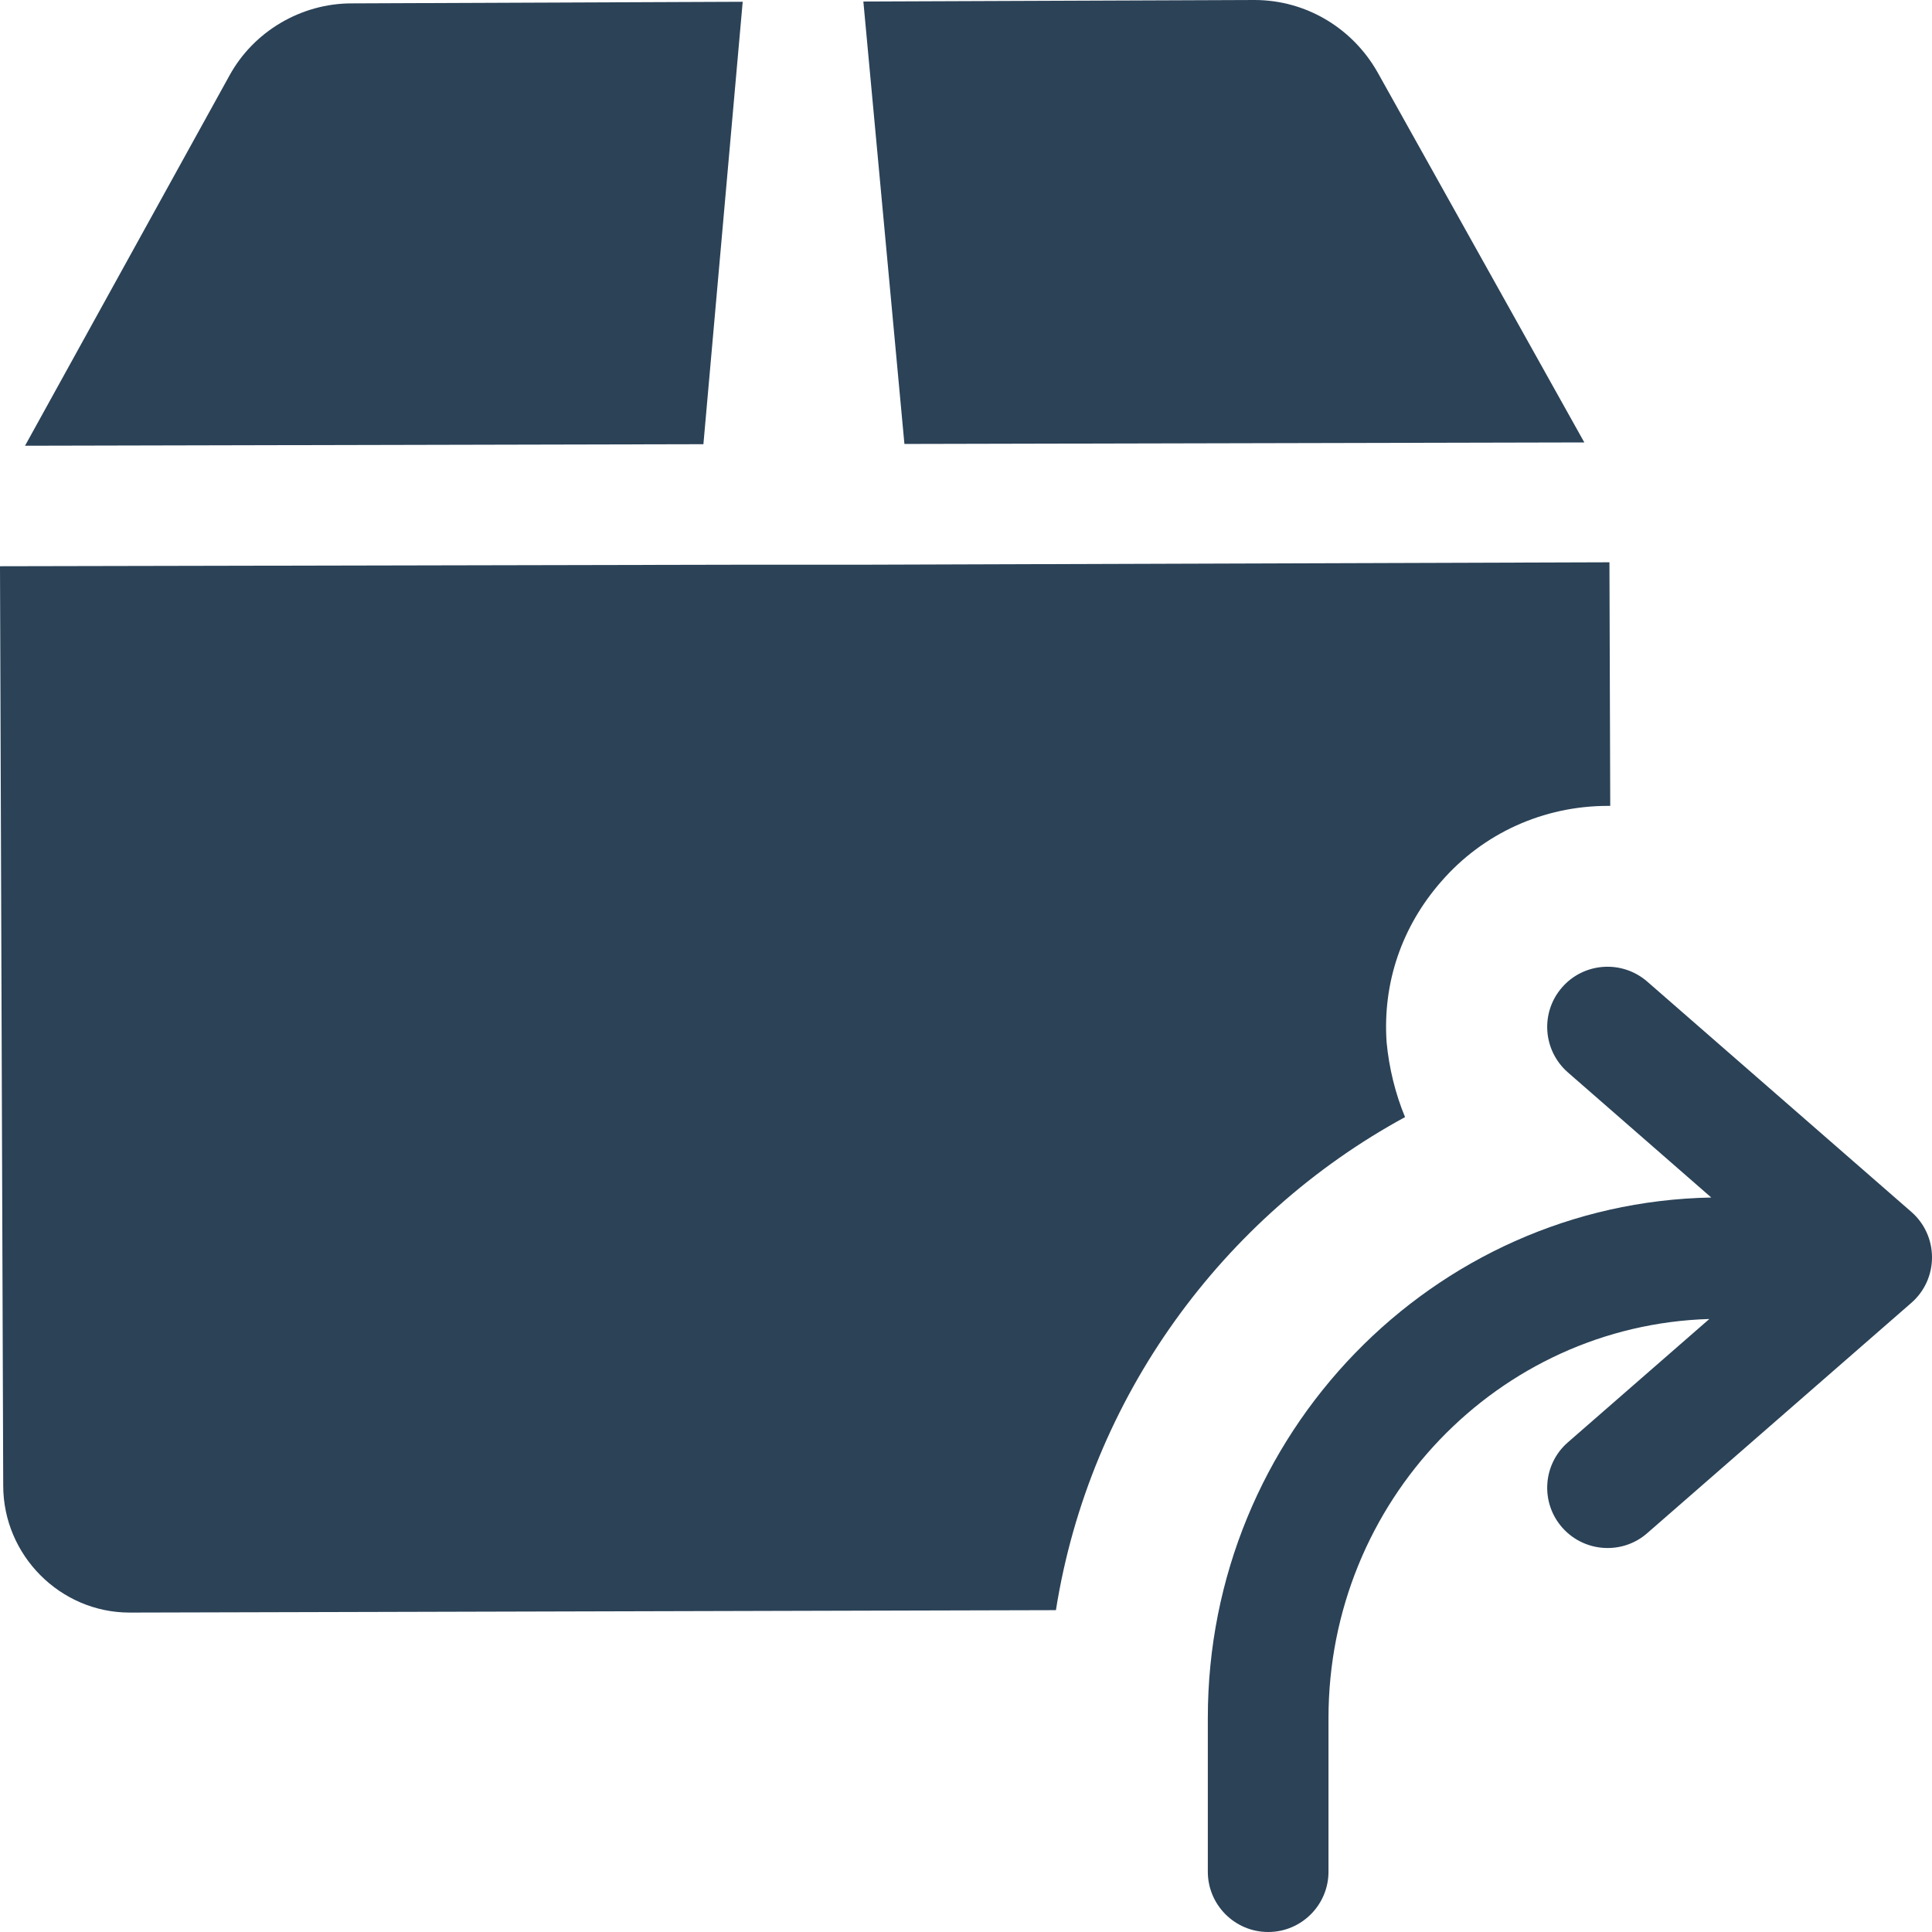
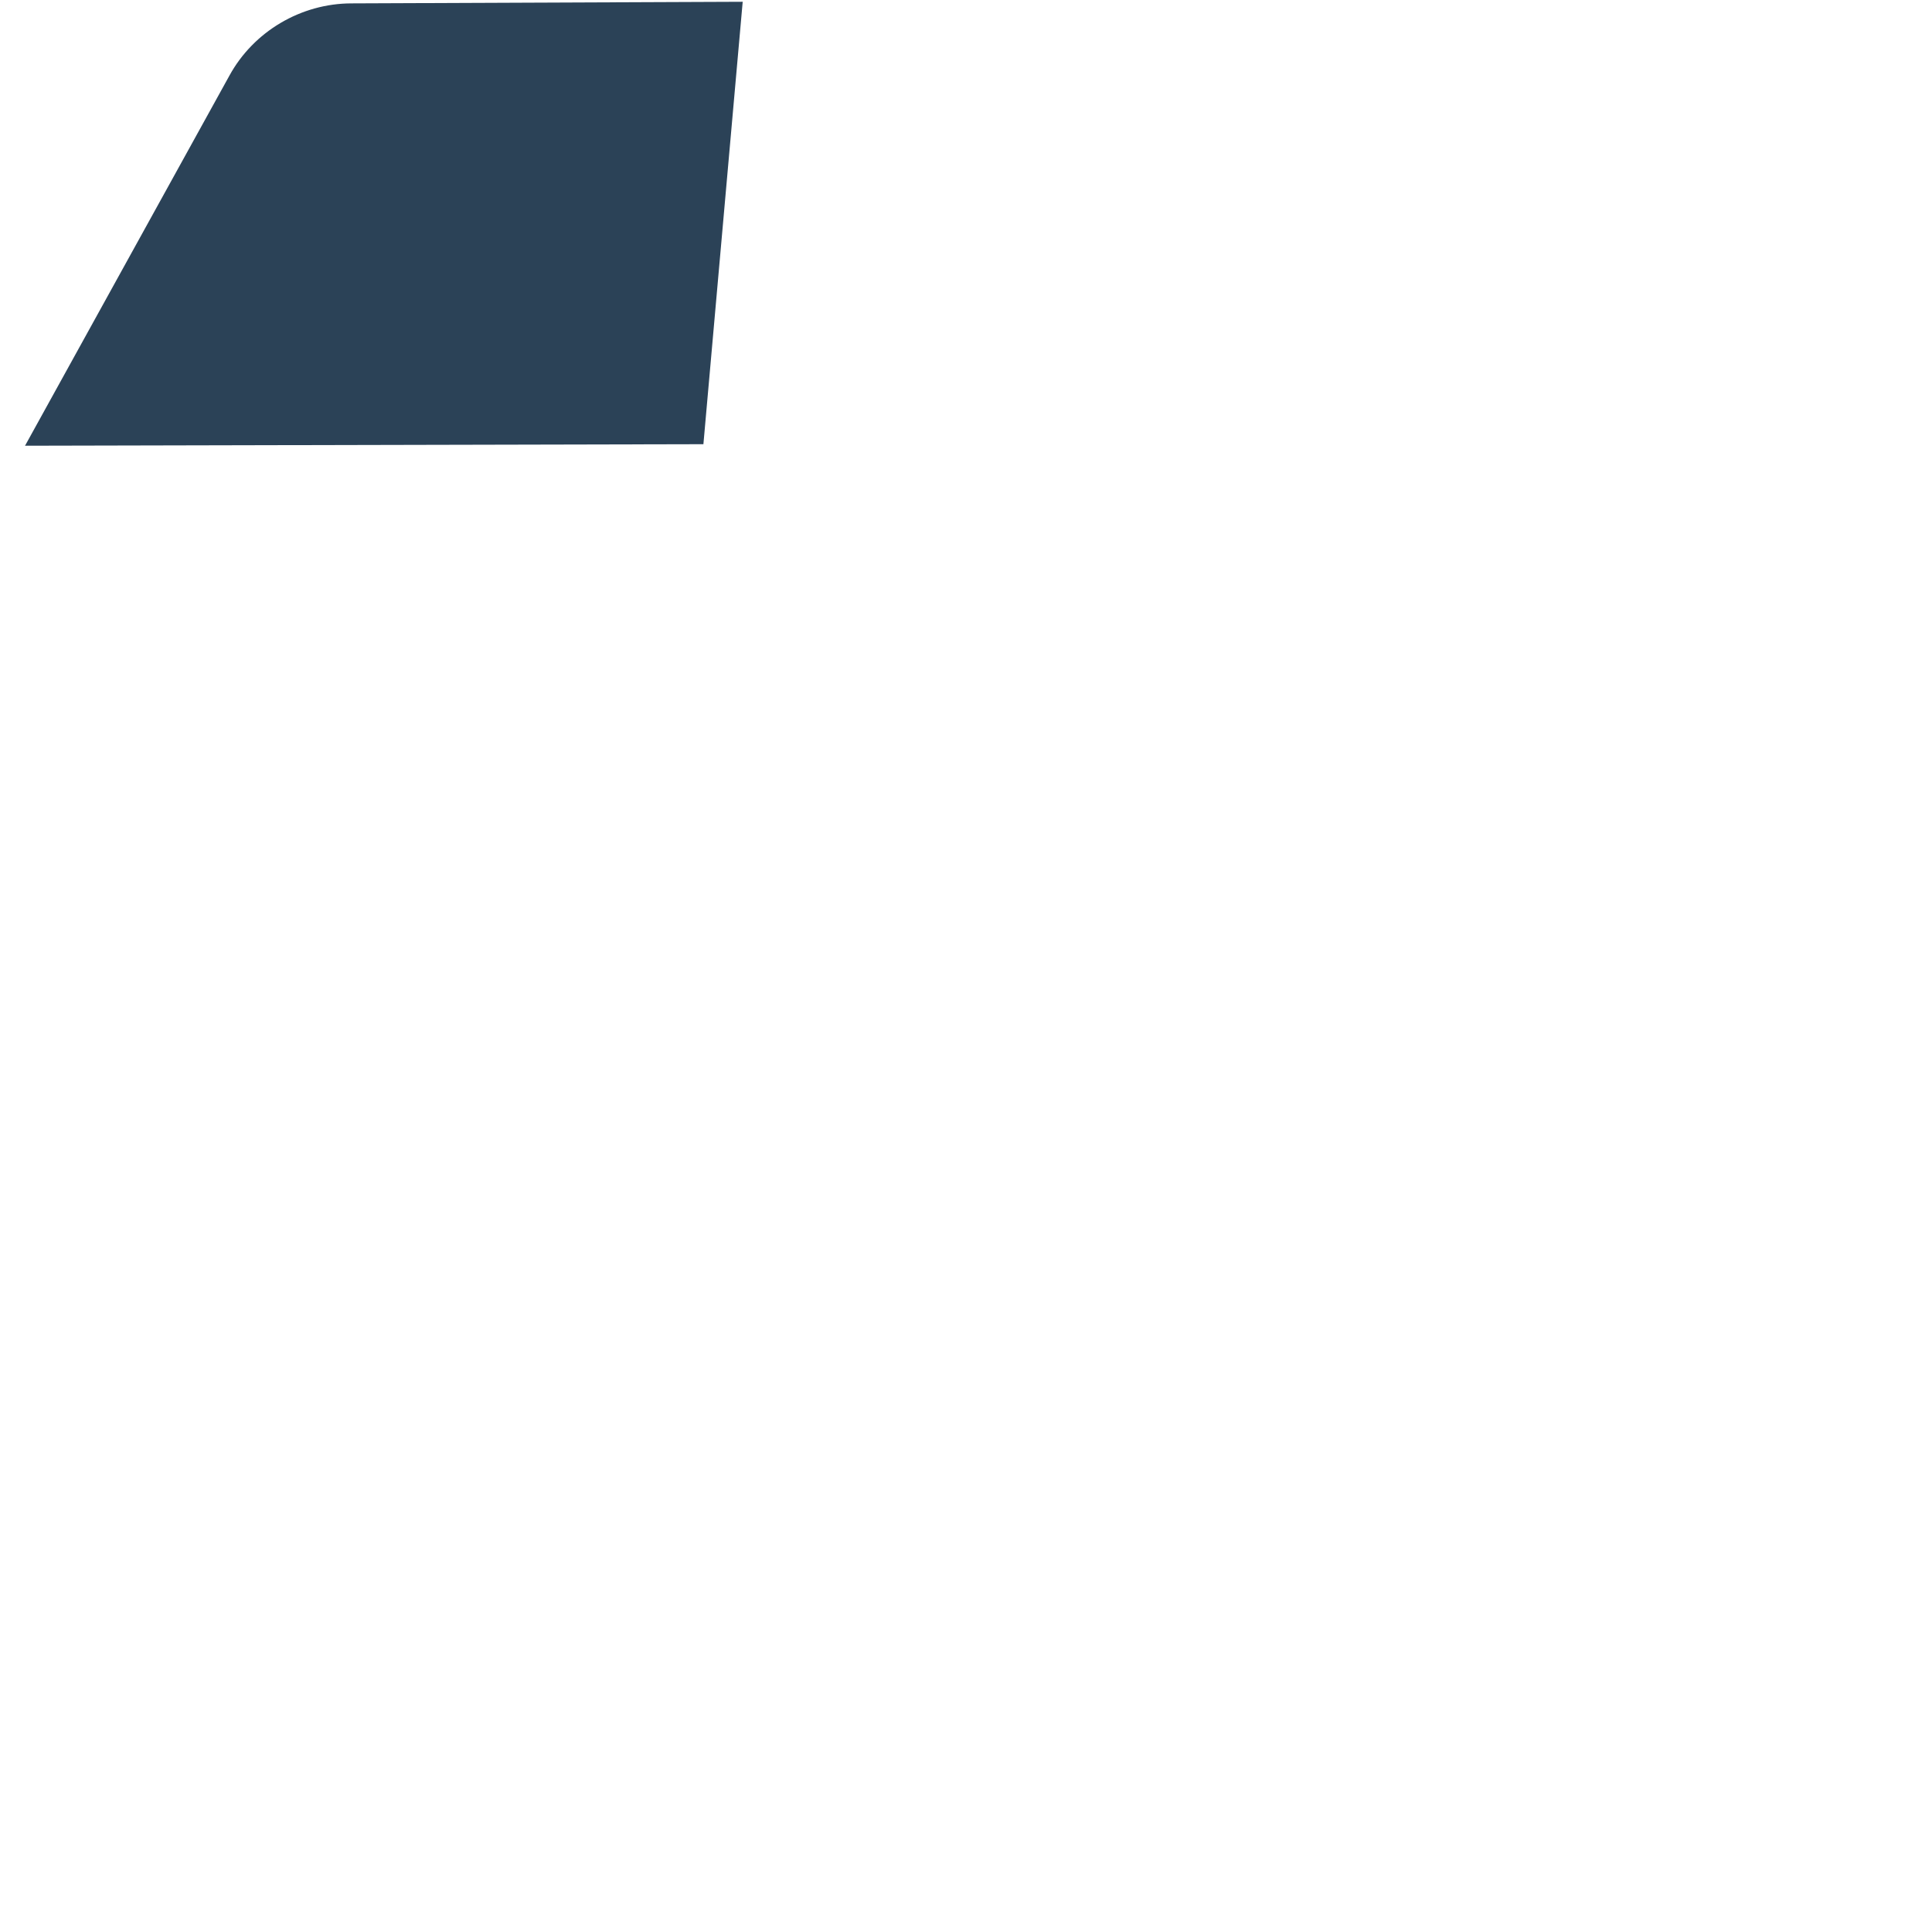
<svg xmlns="http://www.w3.org/2000/svg" fill="none" viewBox="0 0 24 24" height="24" width="24">
-   <path fill="#2B4257" d="M21.258 14.876L19.477 13.322C19.165 13.049 19.132 12.577 19.405 12.265C19.677 11.954 20.15 11.922 20.463 12.194L23.744 15.055C23.907 15.197 24 15.402 24 15.62C24 15.837 23.907 16.042 23.744 16.184L20.463 19.045C20.321 19.17 20.145 19.23 19.97 19.23C19.761 19.23 19.553 19.143 19.405 18.974C19.132 18.662 19.165 18.188 19.477 17.917L21.234 16.385C18.613 16.463 16.503 18.651 16.503 21.343V23.251C16.503 23.664 16.167 24 15.754 24C15.34 24 15.004 23.664 15.004 23.251V21.343C15.002 17.814 17.797 14.941 21.258 14.876Z" />
  <path fill="#2B4257" d="M9.226 0.022L4.368 0.042C3.739 0.042 3.149 0.391 2.849 0.941L0.311 5.537L8.738 5.518L9.226 0.022Z" />
-   <path fill="#2B4257" d="M19.681 5.496L17.113 0.899C16.802 0.349 16.224 0 15.583 0L10.725 0.019L11.235 5.515L19.681 5.496Z" />
-   <path fill="#2B4257" d="M20.003 10.011H19.973C19.174 10.011 18.424 10.351 17.904 10.95C17.414 11.509 17.174 12.209 17.225 12.948C17.255 13.267 17.334 13.588 17.454 13.877C15.195 15.106 13.536 17.354 13.117 20.002L1.621 20.032C1.61 20.032 1.61 20.032 1.61 20.032C0.751 20.032 0.04 19.323 0.04 18.454L0 7.034L9.247 7.015H10.746L19.993 6.985L20.003 10.011Z" />
</svg>